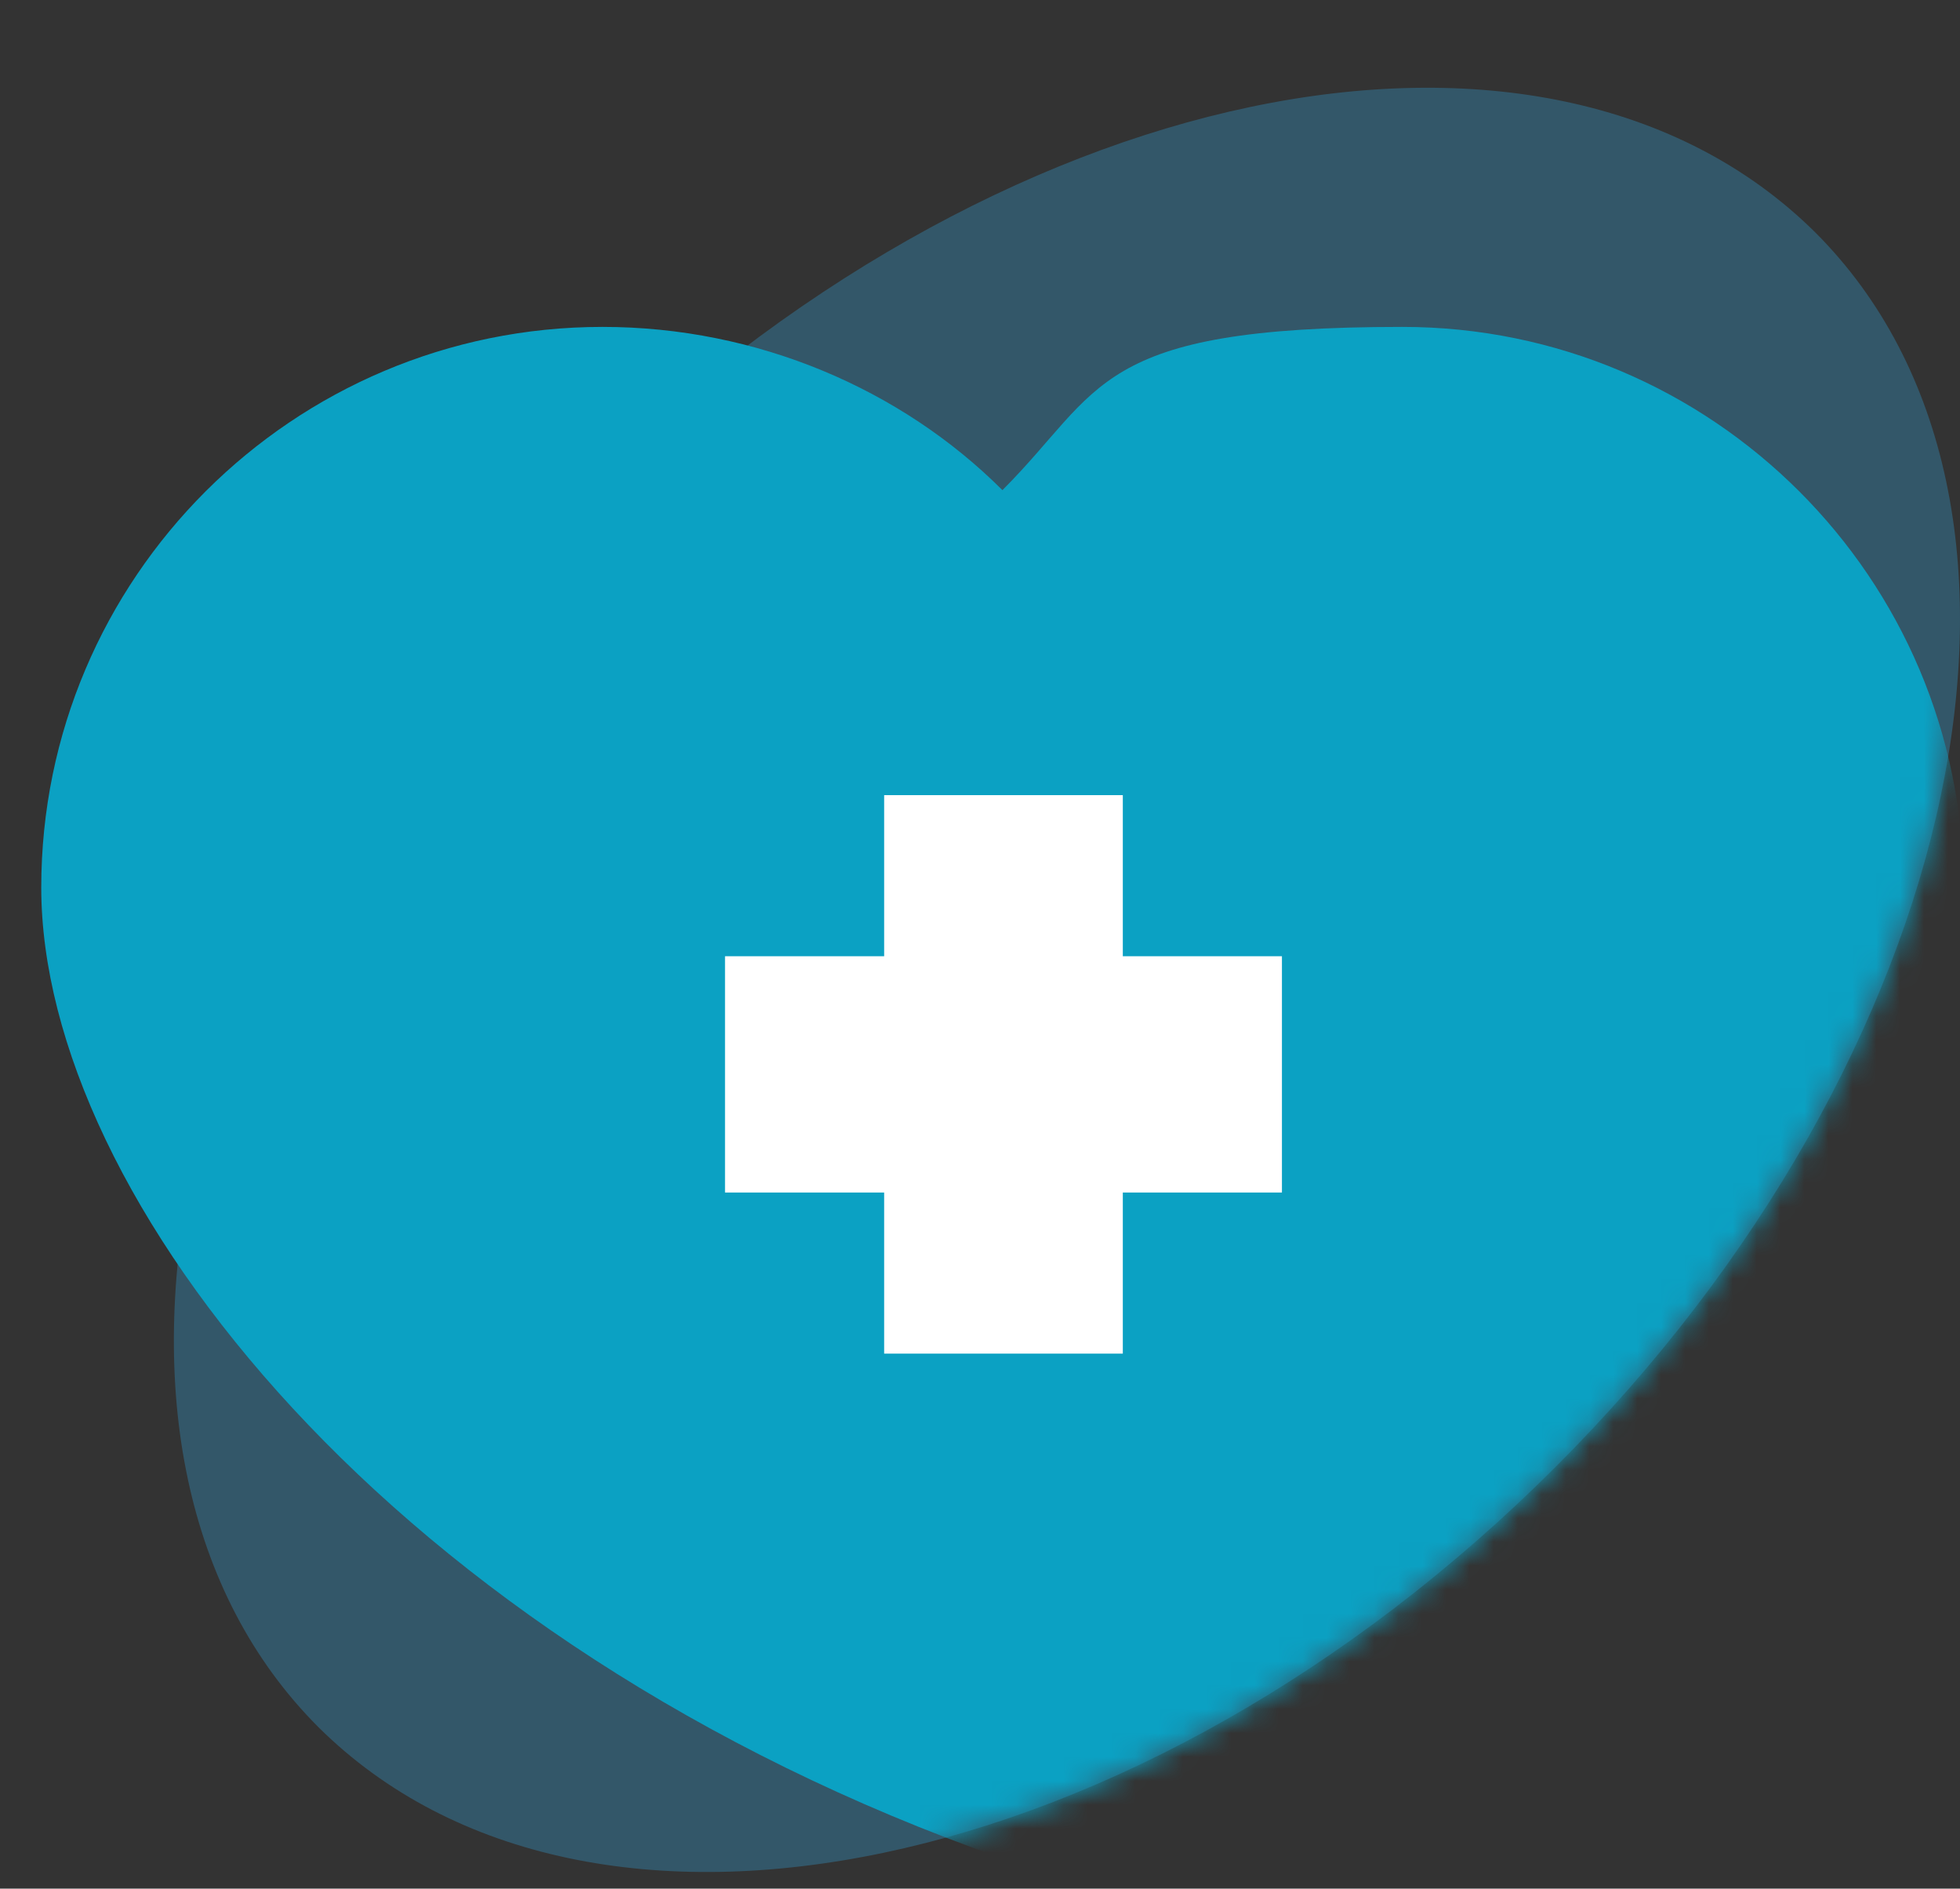
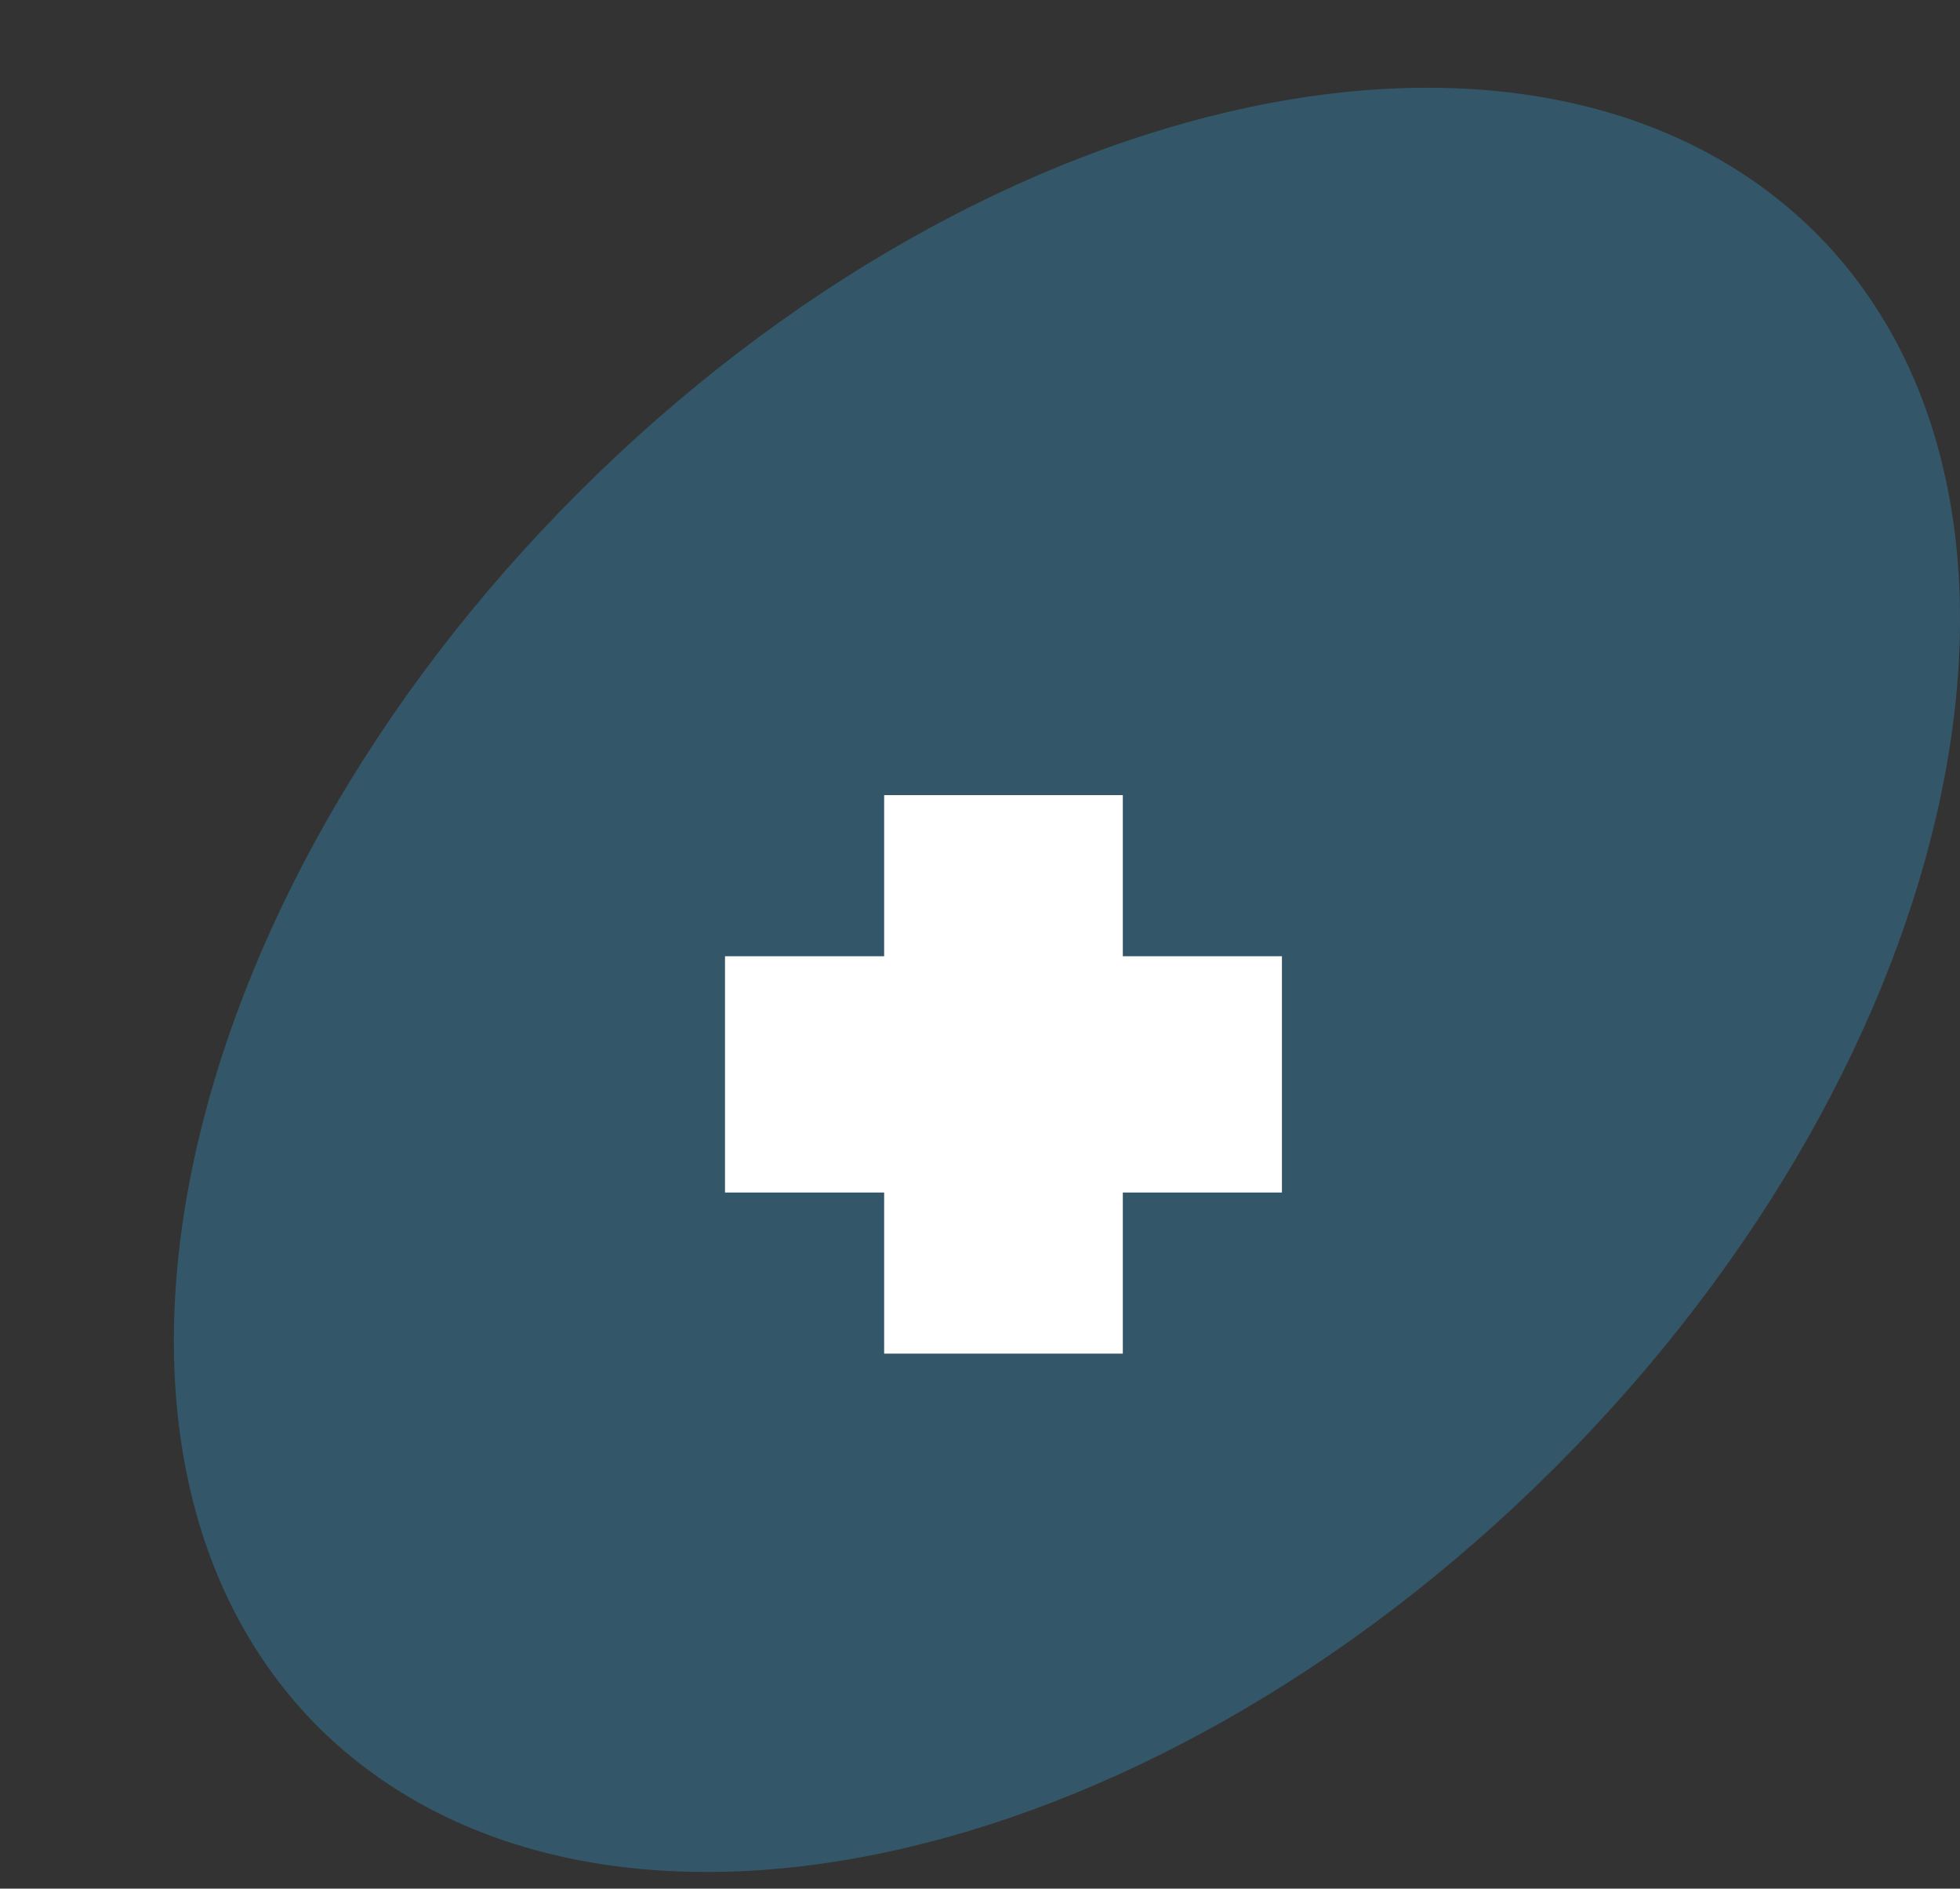
<svg xmlns="http://www.w3.org/2000/svg" width="82" height="79" viewBox="0 0 82 79" fill="none">
  <rect x="0" y="0" width="82" height="79" fill="#333333" stroke="none" />
-   <path d="M65.058 61.383C47.786 78.634 24.666 83.486 13.331 72.255C2.086 61.024 6.944 37.843 24.216 20.592C41.489 3.341 64.608 -1.511 75.943 9.72C87.188 20.951 82.331 44.132 65.058 61.383Z" fill="#335769" />
+   <path d="M65.058 61.383C47.786 78.634 24.666 83.486 13.331 72.255C2.086 61.024 6.944 37.843 24.216 20.592C41.489 3.341 64.608 -1.511 75.943 9.72C87.188 20.951 82.331 44.132 65.058 61.383" fill="#335769" />
  <mask id="mask0_264_248" style="mask-type:luminance" maskUnits="userSpaceOnUse" x="0" y="0" width="82" height="79">
    <path d="M65.058 61.383C47.786 78.634 24.666 83.486 13.331 72.255C2.086 61.024 -7.989 29.487 9.283 12.236C26.555 -5.015 64.608 -1.511 75.853 9.81C87.098 21.041 82.241 44.222 64.968 61.473L65.058 61.383Z" fill="white" />
  </mask>
  <g mask="url(#mask0_264_248)">
-     <path d="M41.938 77.736C67.487 68.751 82.15 50.063 82.15 37.124C82.15 24.186 71.625 13.674 58.671 13.674C45.717 13.674 46.166 16.279 41.938 20.502C37.71 16.279 31.683 13.674 25.206 13.674C12.251 13.674 1.726 24.186 1.726 37.124C1.726 50.063 16.39 68.751 41.938 77.736Z" fill="#0BA1C3" />
    <path d="M53.632 39.999H46.975V33.26H36.99V39.999H30.332V49.882H36.99V56.621H46.975V49.882H53.632V39.999Z" fill="white" />
  </g>
</svg>